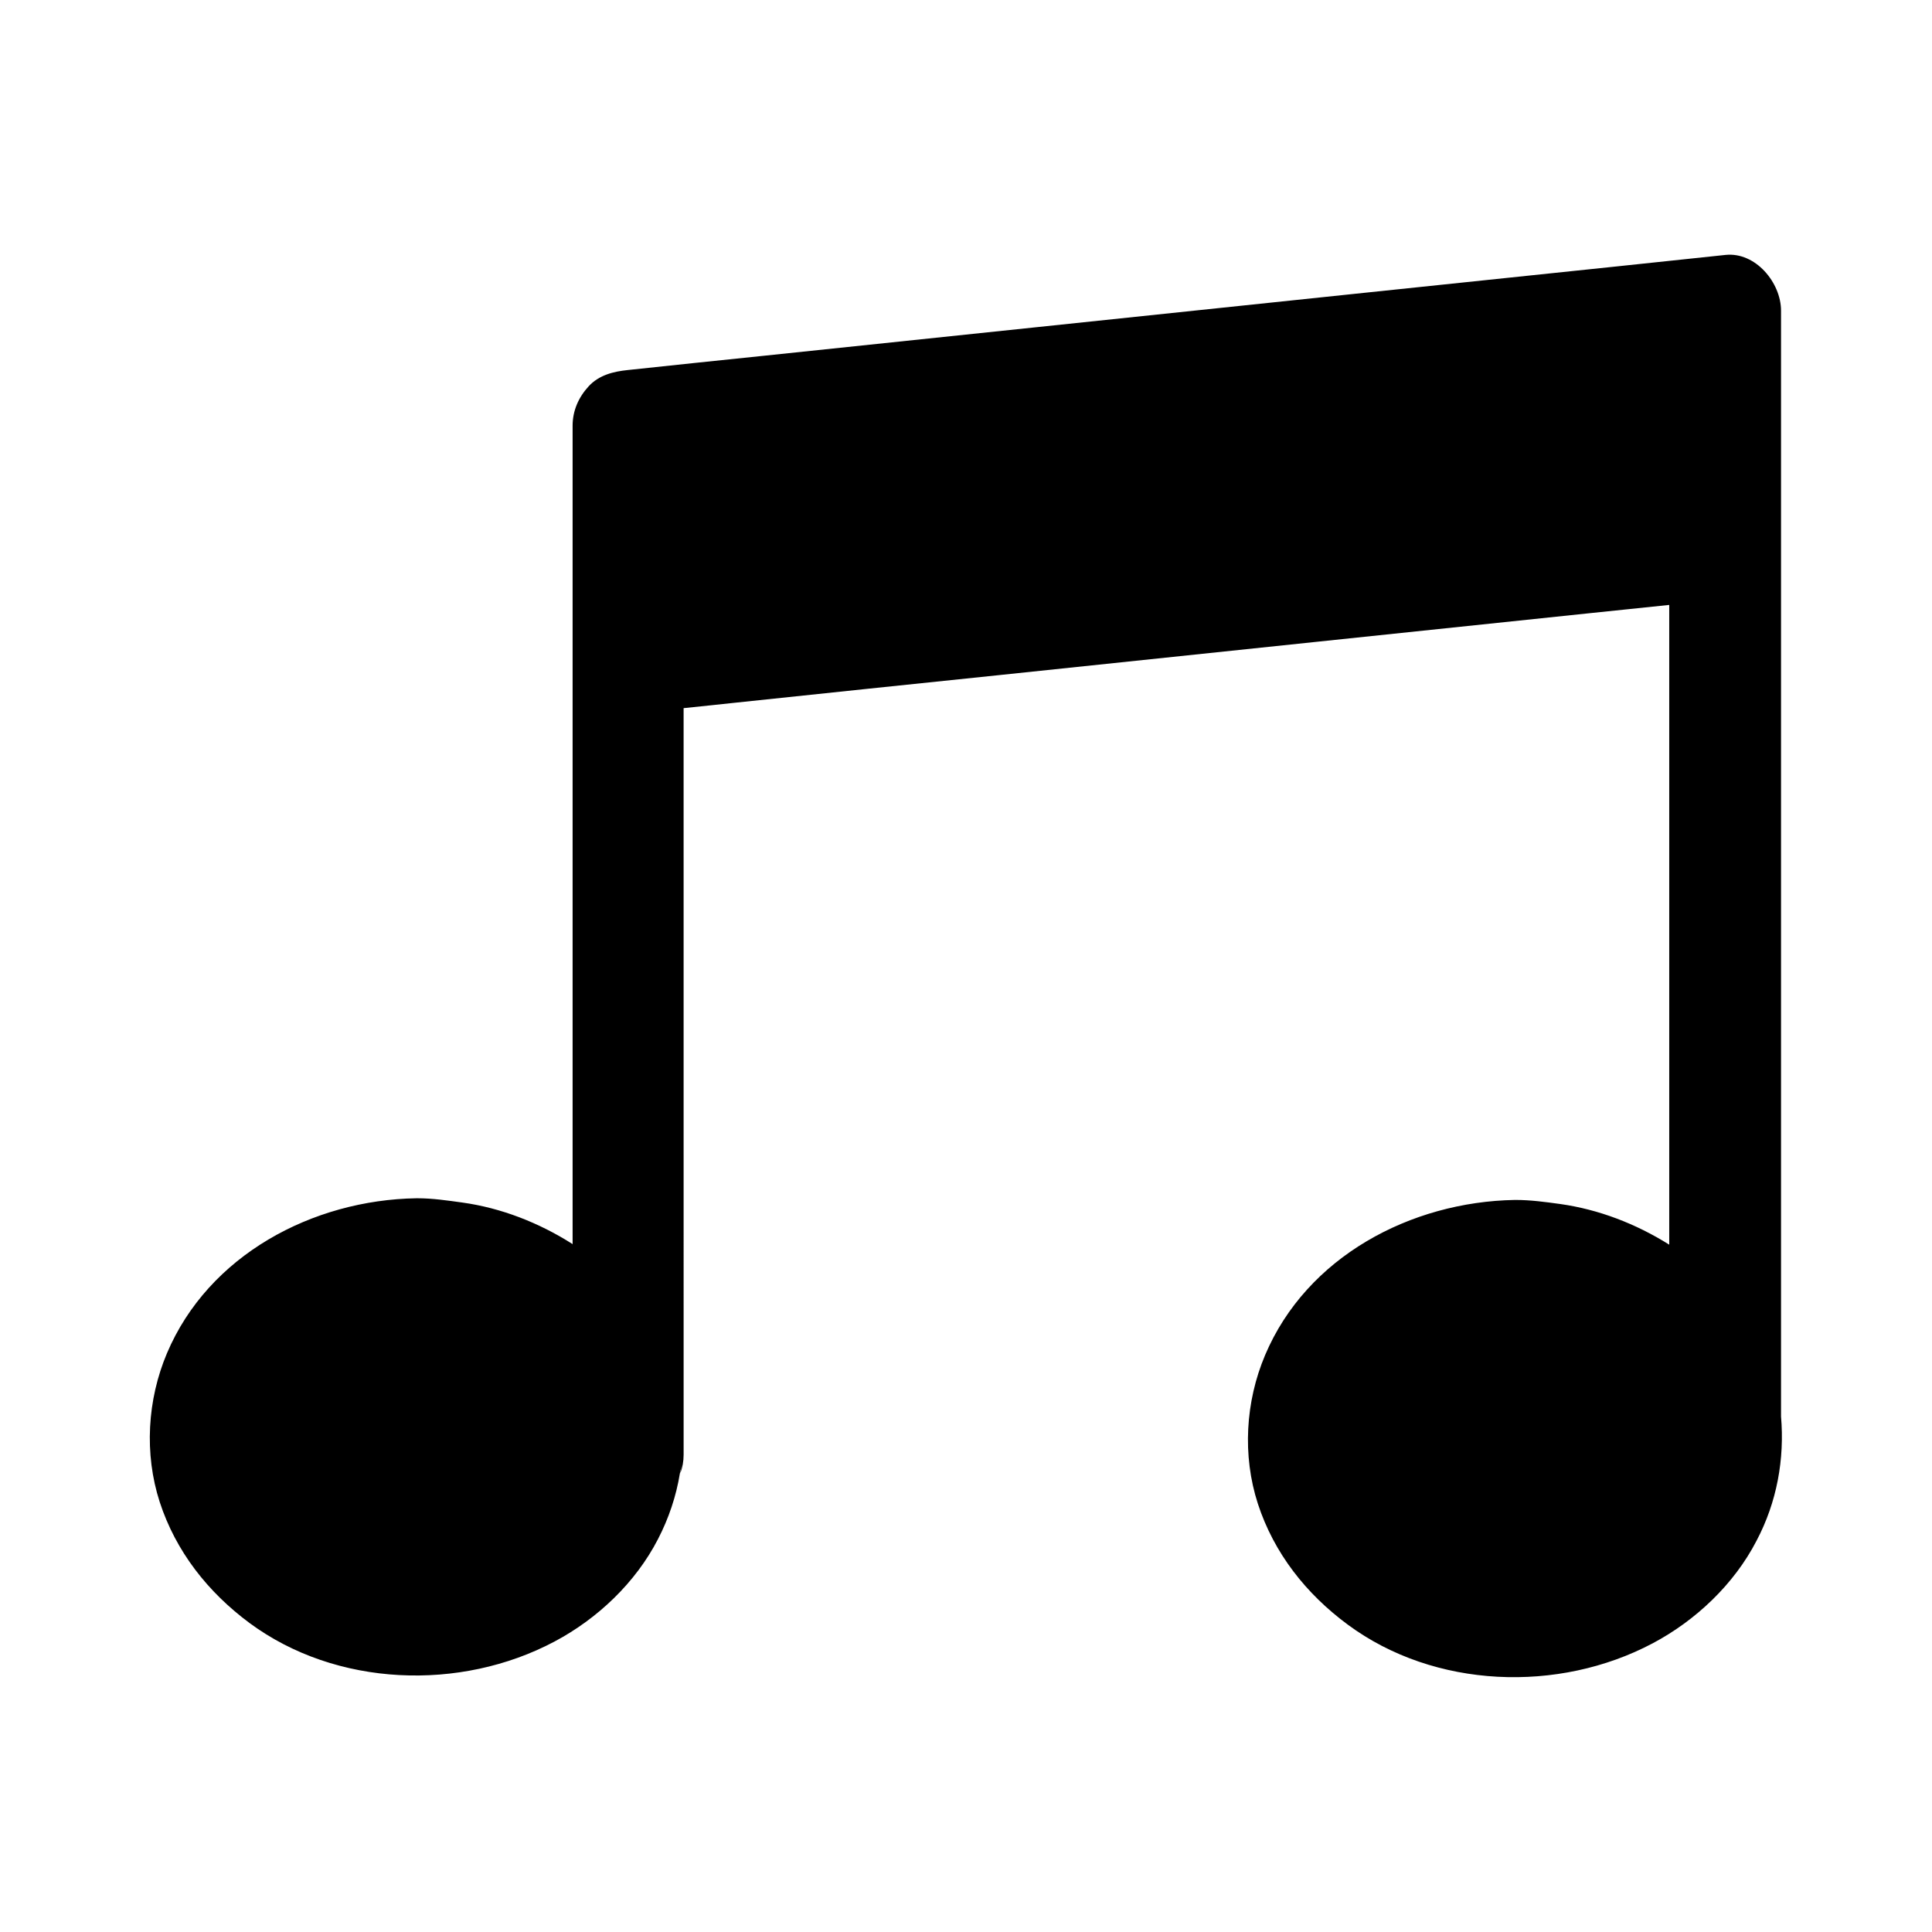
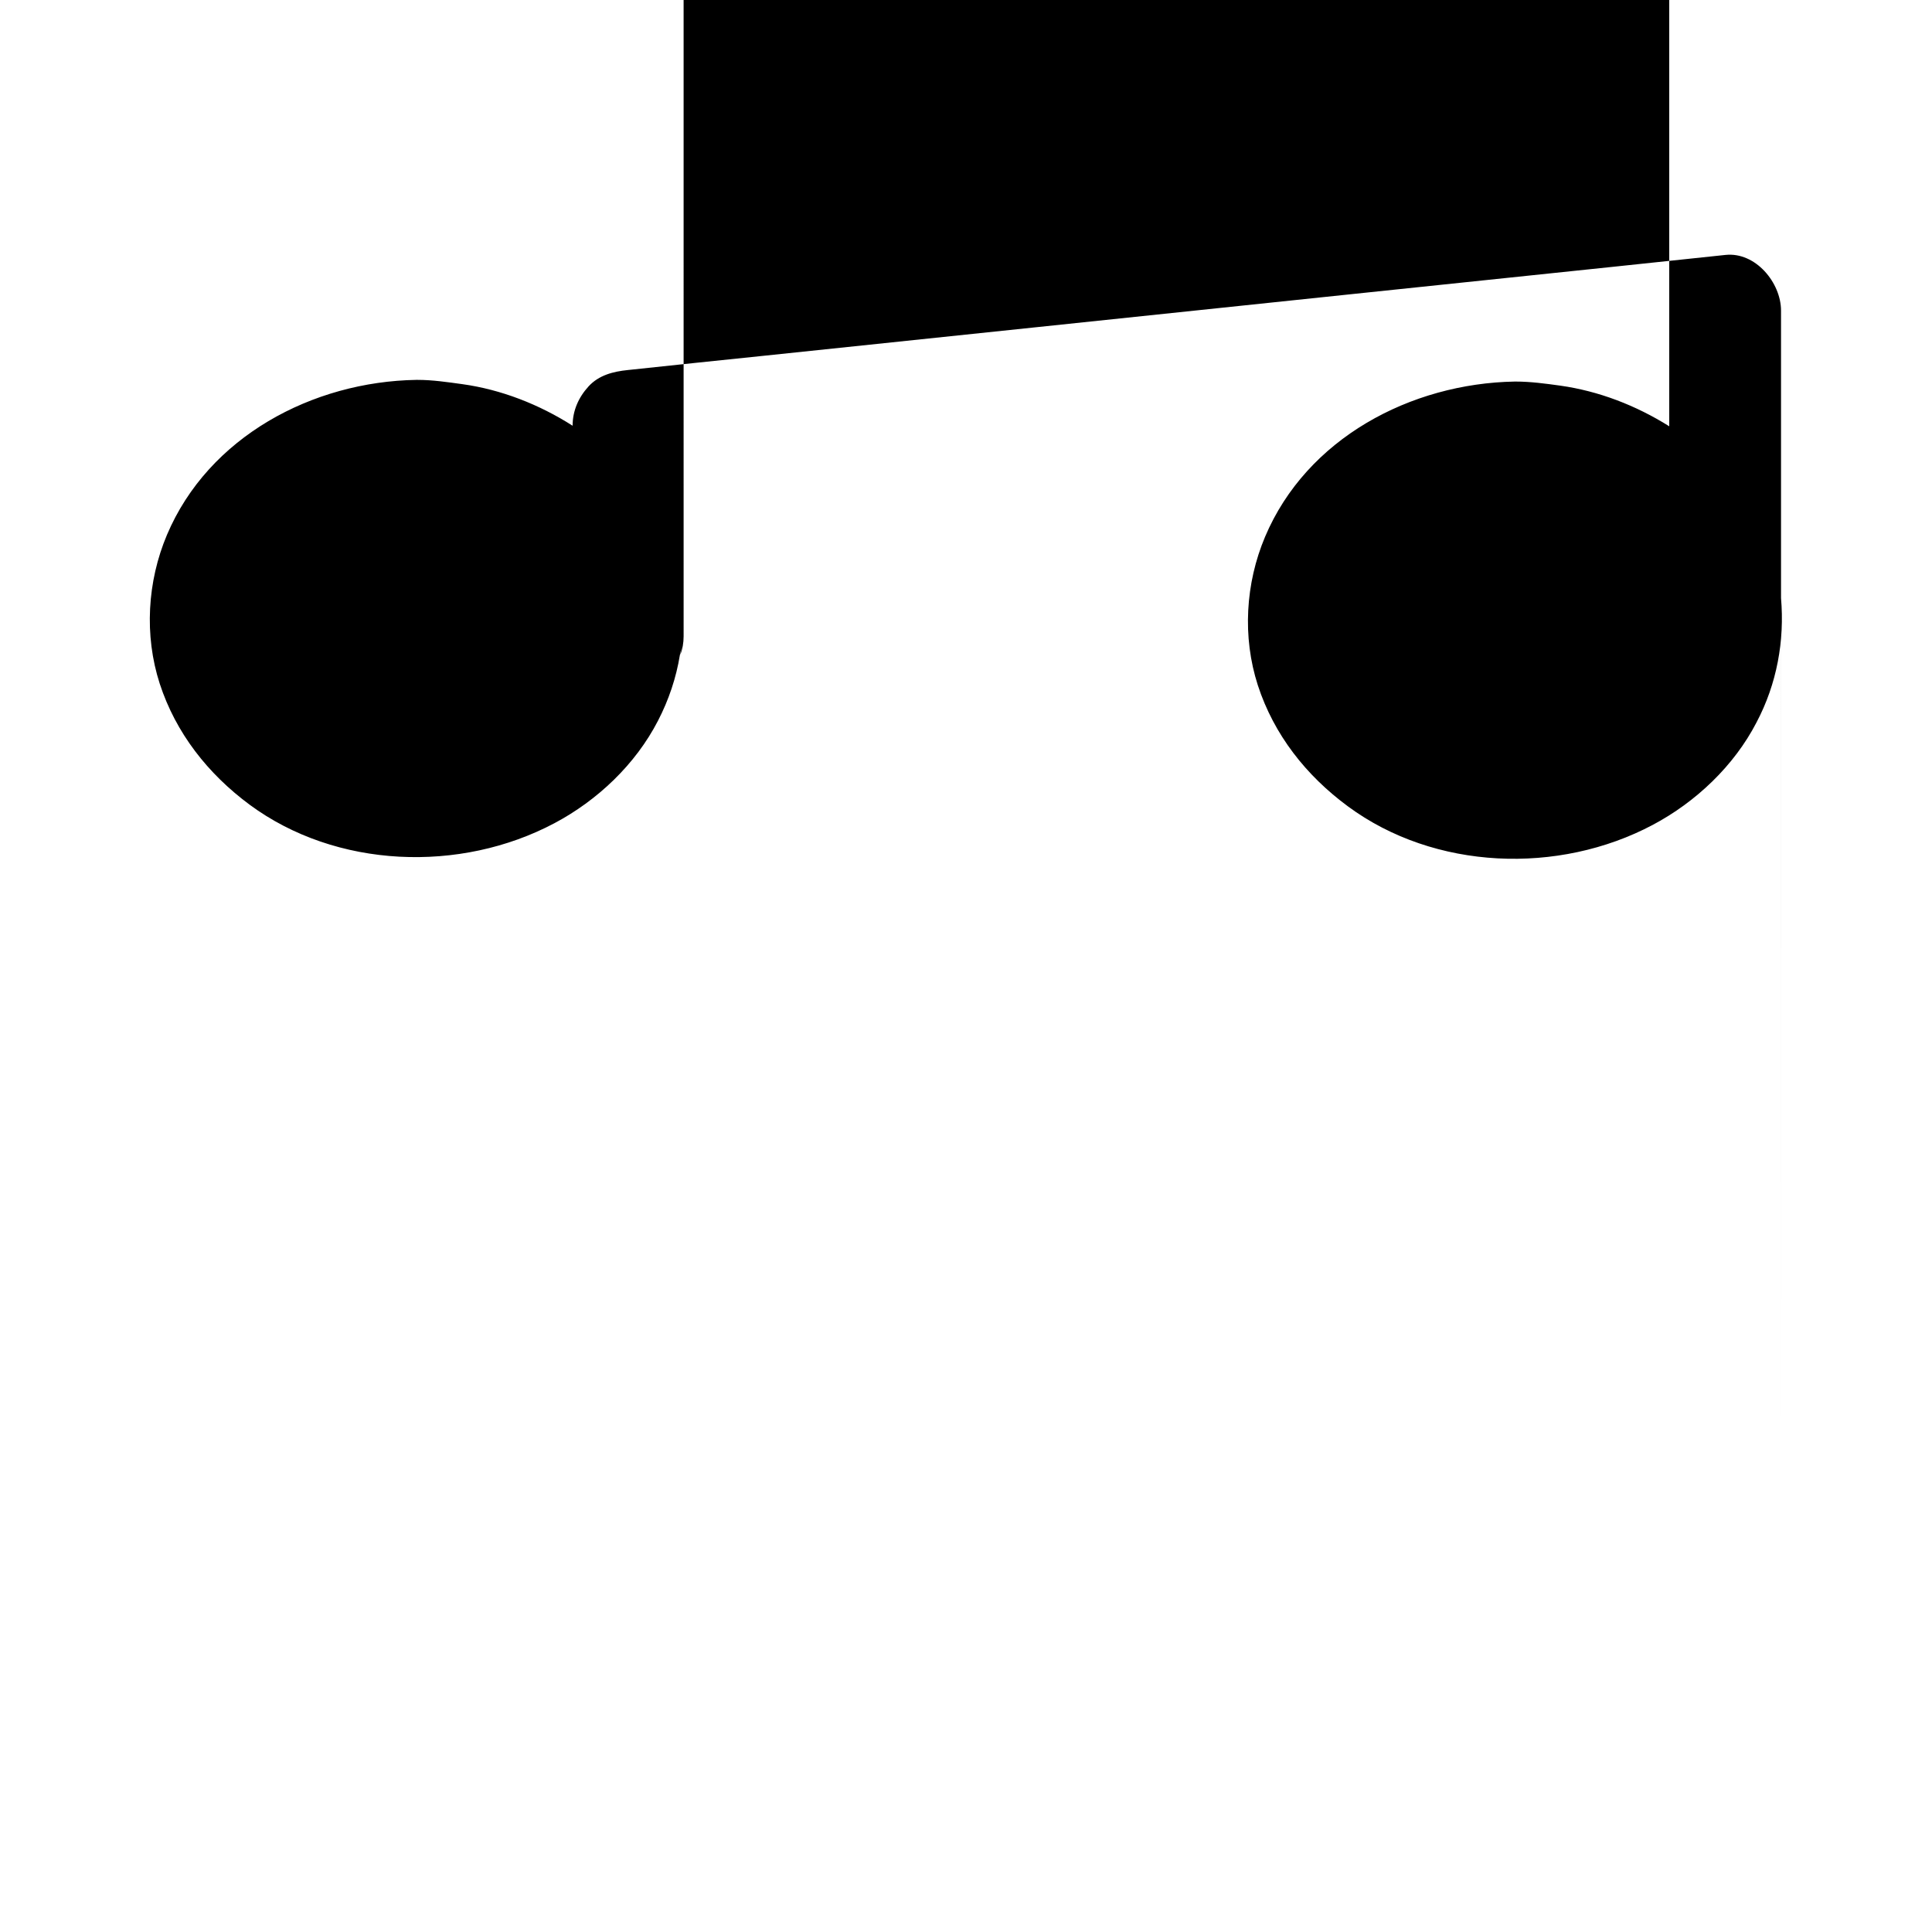
<svg xmlns="http://www.w3.org/2000/svg" fill="#000000" width="800px" height="800px" version="1.1" viewBox="144 144 512 512">
-   <path d="m615.99 519.31v-292.99c0-7.379-6.742-15.598-14.711-14.762-9.645 1.031-19.238 2.016-28.879 3.051-23.223 2.41-46.395 4.871-69.617 7.281-27.996 2.953-55.988 5.856-83.984 8.809-24.254 2.559-48.512 5.066-72.766 7.625-11.711 1.23-23.469 2.41-35.18 3.691-0.148 0-0.297 0.051-0.492 0.051-3.836 0.395-7.625 1.328-10.383 4.328-2.656 2.902-4.231 6.445-4.231 10.43v216.88c-8.855-5.656-18.941-9.594-29.227-11.02-3.984-0.543-7.871-1.133-11.906-1.133h-0.246c-27.555 0.445-55.105 15.055-66.125 41.082-5.215 12.348-6.051 26.617-1.918 39.41 4.281 13.137 12.793 23.91 23.812 32.078 22.977 16.973 55.844 18.156 80.785 4.922 11.414-6.051 21.5-15.598 27.453-27.16 2.856-5.512 4.82-11.367 5.805-17.418 0.492-1.918 0.641-3.836 0.789-5.758-0.148 1.918-0.344 3.836-0.688 5.758 0.59-1.523 0.887-3.199 0.887-4.969l-0.004-197.83c4.922-0.492 9.348-0.984 14.023-1.477 23.223-2.461 46.395-4.871 69.617-7.281 27.996-2.953 55.988-5.856 83.984-8.809 24.254-2.559 48.512-5.066 72.766-7.625 6.938-0.738 13.922-1.426 20.812-2.164v169.54c-8.855-5.559-18.746-9.348-28.879-10.773-3.938-0.543-7.871-1.082-11.855-1.082h-0.195c-27.602 0.492-55.152 15.055-66.176 41.133-5.215 12.348-6.051 26.566-1.918 39.359 4.281 13.137 12.793 23.91 23.863 32.078 22.977 16.973 55.844 18.156 80.785 4.922 11.414-6.051 21.551-15.645 27.504-27.16 5.41-10.234 7.477-21.648 6.492-33.016z" />
+   <path d="m615.99 519.31v-292.99c0-7.379-6.742-15.598-14.711-14.762-9.645 1.031-19.238 2.016-28.879 3.051-23.223 2.41-46.395 4.871-69.617 7.281-27.996 2.953-55.988 5.856-83.984 8.809-24.254 2.559-48.512 5.066-72.766 7.625-11.711 1.23-23.469 2.41-35.18 3.691-0.148 0-0.297 0.051-0.492 0.051-3.836 0.395-7.625 1.328-10.383 4.328-2.656 2.902-4.231 6.445-4.231 10.43c-8.855-5.656-18.941-9.594-29.227-11.02-3.984-0.543-7.871-1.133-11.906-1.133h-0.246c-27.555 0.445-55.105 15.055-66.125 41.082-5.215 12.348-6.051 26.617-1.918 39.41 4.281 13.137 12.793 23.91 23.812 32.078 22.977 16.973 55.844 18.156 80.785 4.922 11.414-6.051 21.5-15.598 27.453-27.16 2.856-5.512 4.82-11.367 5.805-17.418 0.492-1.918 0.641-3.836 0.789-5.758-0.148 1.918-0.344 3.836-0.688 5.758 0.59-1.523 0.887-3.199 0.887-4.969l-0.004-197.83c4.922-0.492 9.348-0.984 14.023-1.477 23.223-2.461 46.395-4.871 69.617-7.281 27.996-2.953 55.988-5.856 83.984-8.809 24.254-2.559 48.512-5.066 72.766-7.625 6.938-0.738 13.922-1.426 20.812-2.164v169.54c-8.855-5.559-18.746-9.348-28.879-10.773-3.938-0.543-7.871-1.082-11.855-1.082h-0.195c-27.602 0.492-55.152 15.055-66.176 41.133-5.215 12.348-6.051 26.566-1.918 39.359 4.281 13.137 12.793 23.91 23.863 32.078 22.977 16.973 55.844 18.156 80.785 4.922 11.414-6.051 21.551-15.645 27.504-27.16 5.41-10.234 7.477-21.648 6.492-33.016z" />
</svg>